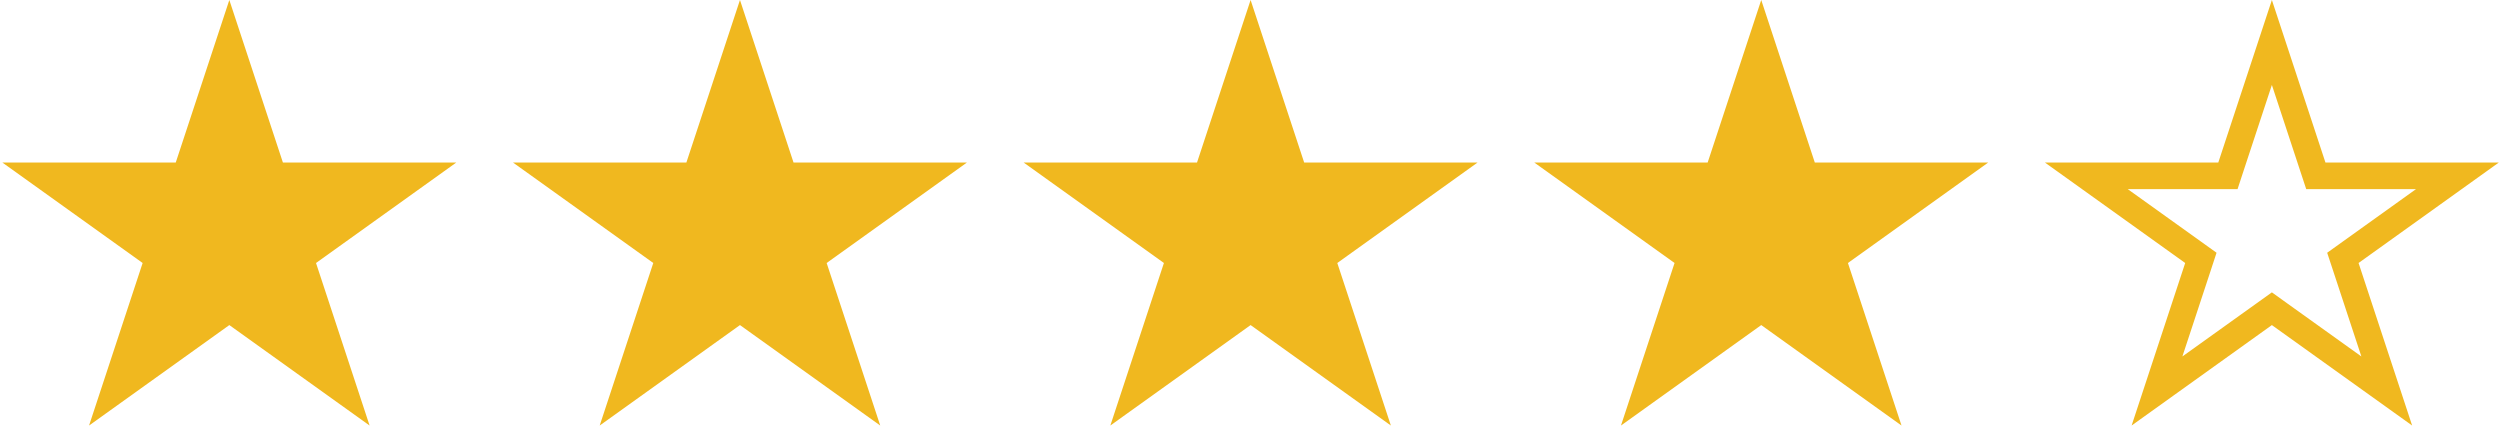
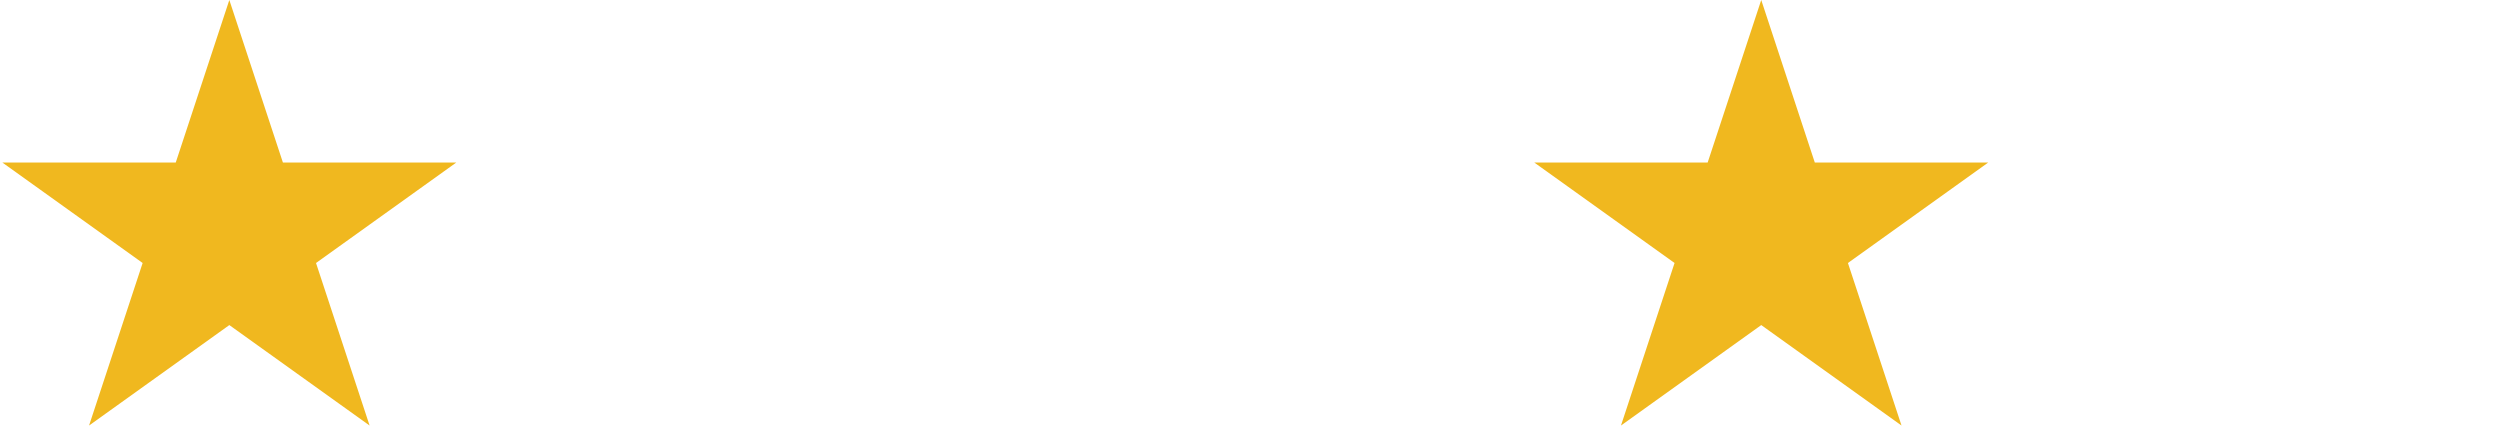
<svg xmlns="http://www.w3.org/2000/svg" width="141" height="24" viewBox="0 0 141 24" fill="none">
  <path d="M12.934 0L15.956 9.167H25.734L17.823 14.833L20.845 24L12.934 18.334L5.023 24L8.045 14.833L0.134 9.167H9.912L12.934 0Z" fill="#F0B81F" />
-   <path d="M41.734 0L44.755 9.167H54.534L46.623 14.833L49.645 24L41.734 18.334L33.823 24L36.845 14.833L28.934 9.167H38.712L41.734 0Z" fill="#F0B81F" />
-   <path d="M70.534 0L73.555 9.167H83.334L75.423 14.833L78.445 24L70.534 18.334L62.623 24L65.645 14.833L57.734 9.167H67.512L70.534 0Z" fill="#F0B81F" />
  <path d="M99.334 0L102.355 9.167H112.134L104.223 14.833L107.245 24L99.334 18.334L91.423 24L94.445 14.833L86.534 9.167H96.312L99.334 0Z" fill="#F0B81F" />
-   <path d="M128.134 2.396L130.443 9.402L130.613 9.917H131.155H138.598L132.586 14.223L132.138 14.544L132.311 15.068L134.613 22.052L128.57 17.725L128.134 17.412L127.697 17.725L121.655 22.052L123.957 15.068L124.129 14.544L123.681 14.223L117.669 9.917H125.112H125.655L125.824 9.402L128.134 2.396Z" stroke="#F0B81F" stroke-width="1.5" />
</svg>